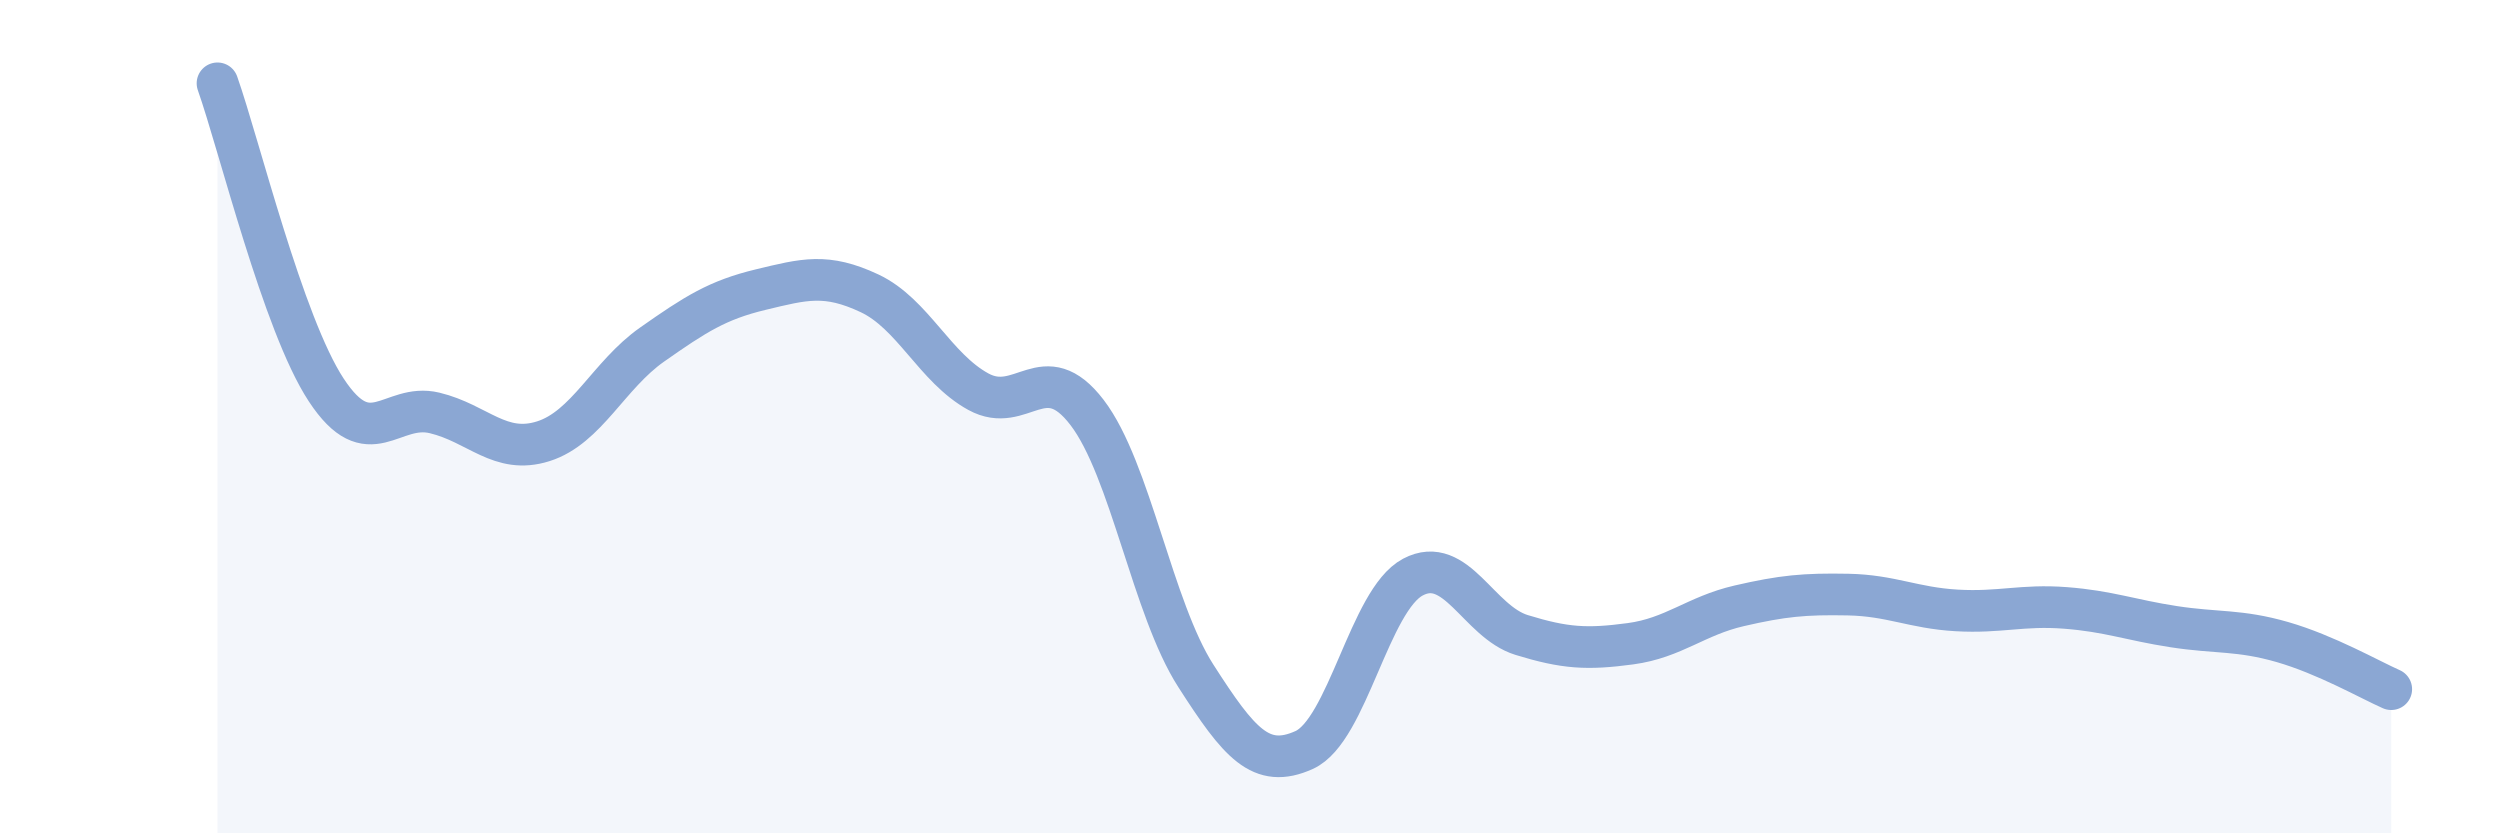
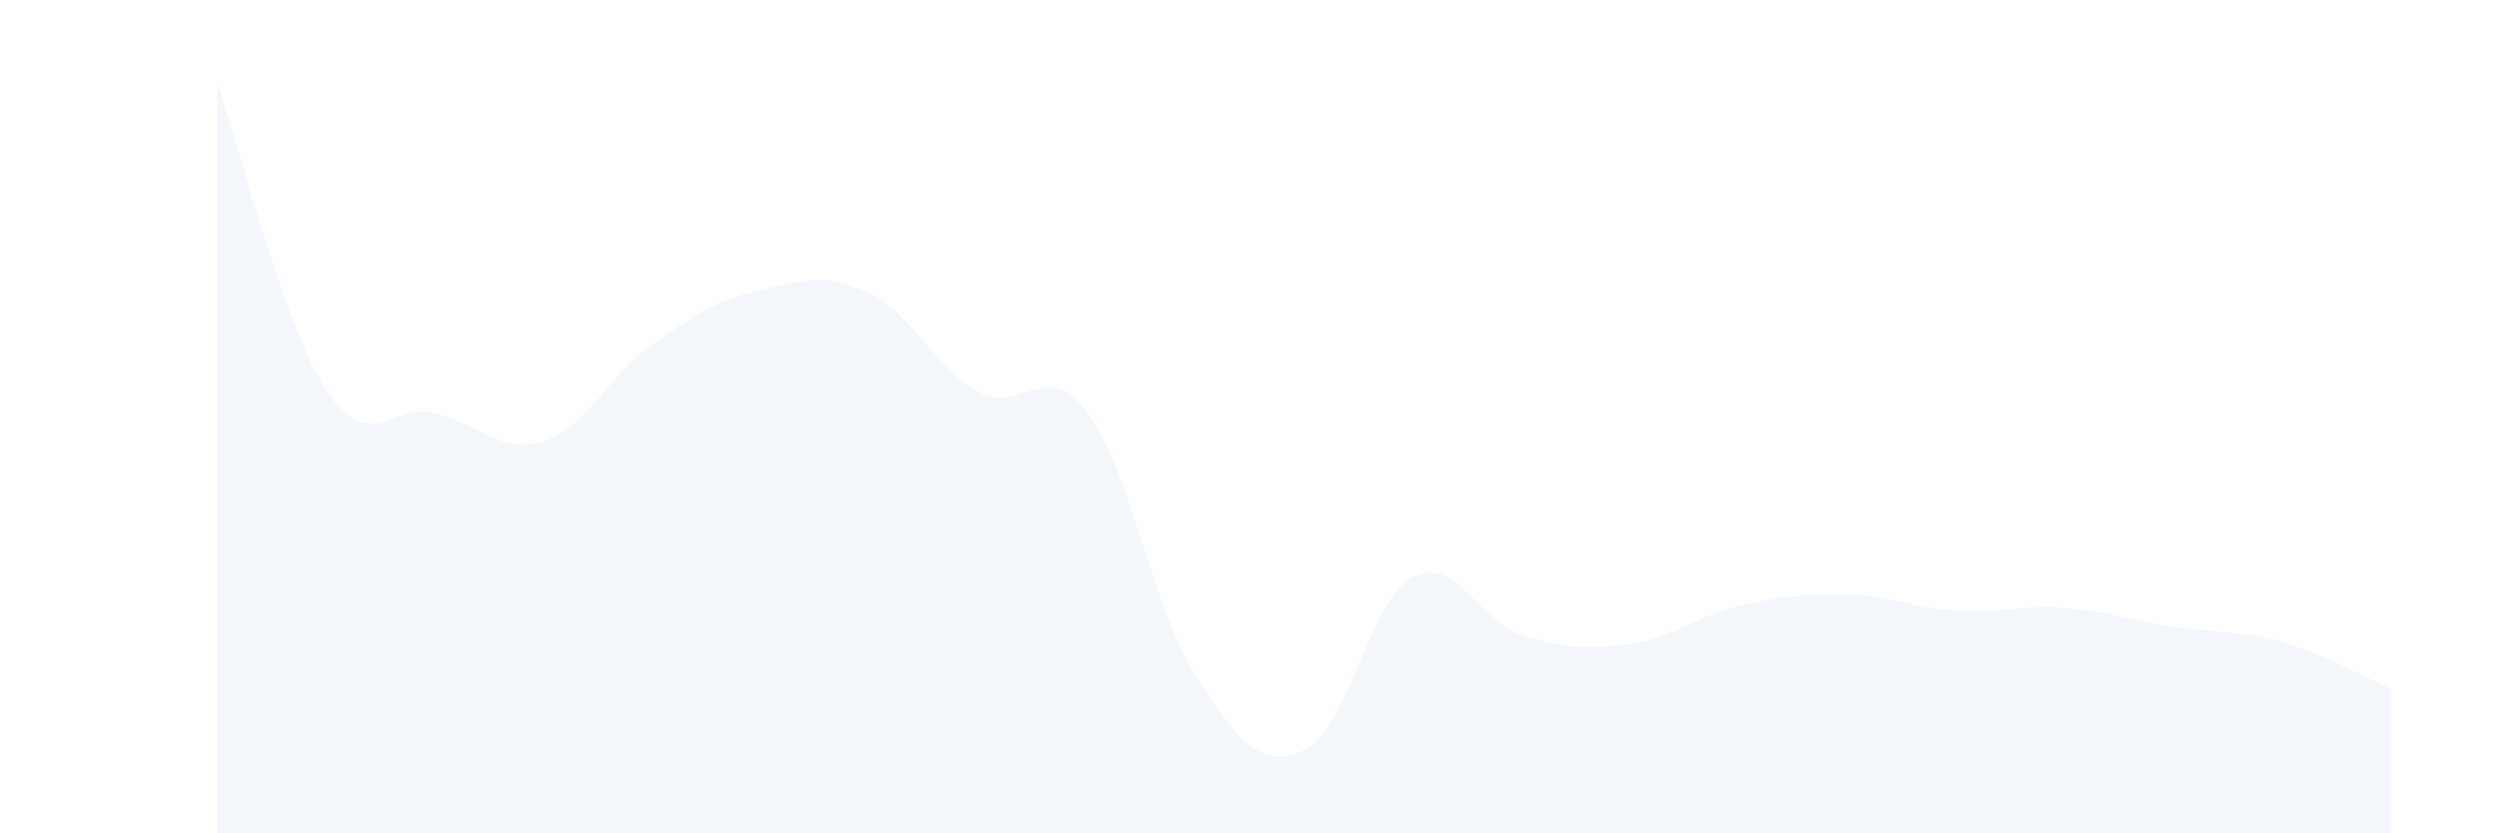
<svg xmlns="http://www.w3.org/2000/svg" width="60" height="20" viewBox="0 0 60 20">
  <path d="M 5.22,2 C 5.74,3.47 6.79,7.78 7.83,9.36 C 8.87,10.94 9.39,9.66 10.43,9.91 C 11.47,10.16 12,10.92 13.04,10.59 C 14.08,10.26 14.61,9 15.65,8.27 C 16.69,7.54 17.22,7.2 18.26,6.95 C 19.3,6.7 19.83,6.55 20.87,7.04 C 21.91,7.53 22.44,8.83 23.48,9.4 C 24.52,9.97 25.05,8.54 26.09,9.9 C 27.13,11.26 27.66,14.6 28.7,16.22 C 29.74,17.84 30.26,18.47 31.3,18 C 32.34,17.53 32.87,14.4 33.91,13.85 C 34.95,13.3 35.48,14.92 36.52,15.24 C 37.56,15.56 38.09,15.59 39.13,15.45 C 40.17,15.31 40.7,14.78 41.74,14.54 C 42.78,14.3 43.31,14.25 44.35,14.27 C 45.39,14.29 45.92,14.59 46.96,14.65 C 48,14.71 48.53,14.51 49.57,14.59 C 50.61,14.67 51.13,14.88 52.17,15.04 C 53.21,15.2 53.74,15.11 54.78,15.41 C 55.82,15.71 56.87,16.31 57.39,16.54L57.39 20L5.22 20Z" fill="#8ba7d3" opacity="0.1" stroke-linecap="round" stroke-linejoin="round" />
-   <path d="M 5.22,2 C 5.74,3.47 6.79,7.78 7.83,9.36 C 8.87,10.94 9.39,9.66 10.43,9.91 C 11.47,10.16 12,10.92 13.04,10.59 C 14.08,10.26 14.61,9 15.65,8.27 C 16.69,7.54 17.22,7.2 18.26,6.95 C 19.3,6.7 19.83,6.55 20.87,7.04 C 21.91,7.53 22.44,8.83 23.48,9.4 C 24.52,9.97 25.05,8.54 26.09,9.9 C 27.13,11.26 27.66,14.6 28.7,16.22 C 29.74,17.84 30.26,18.47 31.3,18 C 32.34,17.53 32.87,14.4 33.91,13.85 C 34.95,13.3 35.48,14.92 36.52,15.24 C 37.56,15.56 38.09,15.59 39.13,15.45 C 40.17,15.31 40.7,14.78 41.74,14.54 C 42.78,14.3 43.31,14.25 44.35,14.27 C 45.39,14.29 45.92,14.59 46.96,14.65 C 48,14.71 48.53,14.51 49.57,14.59 C 50.61,14.67 51.13,14.88 52.17,15.04 C 53.21,15.2 53.74,15.11 54.78,15.41 C 55.82,15.71 56.87,16.31 57.39,16.54" stroke="#8ba7d3" stroke-width="1" fill="none" stroke-linecap="round" stroke-linejoin="round" />
</svg>